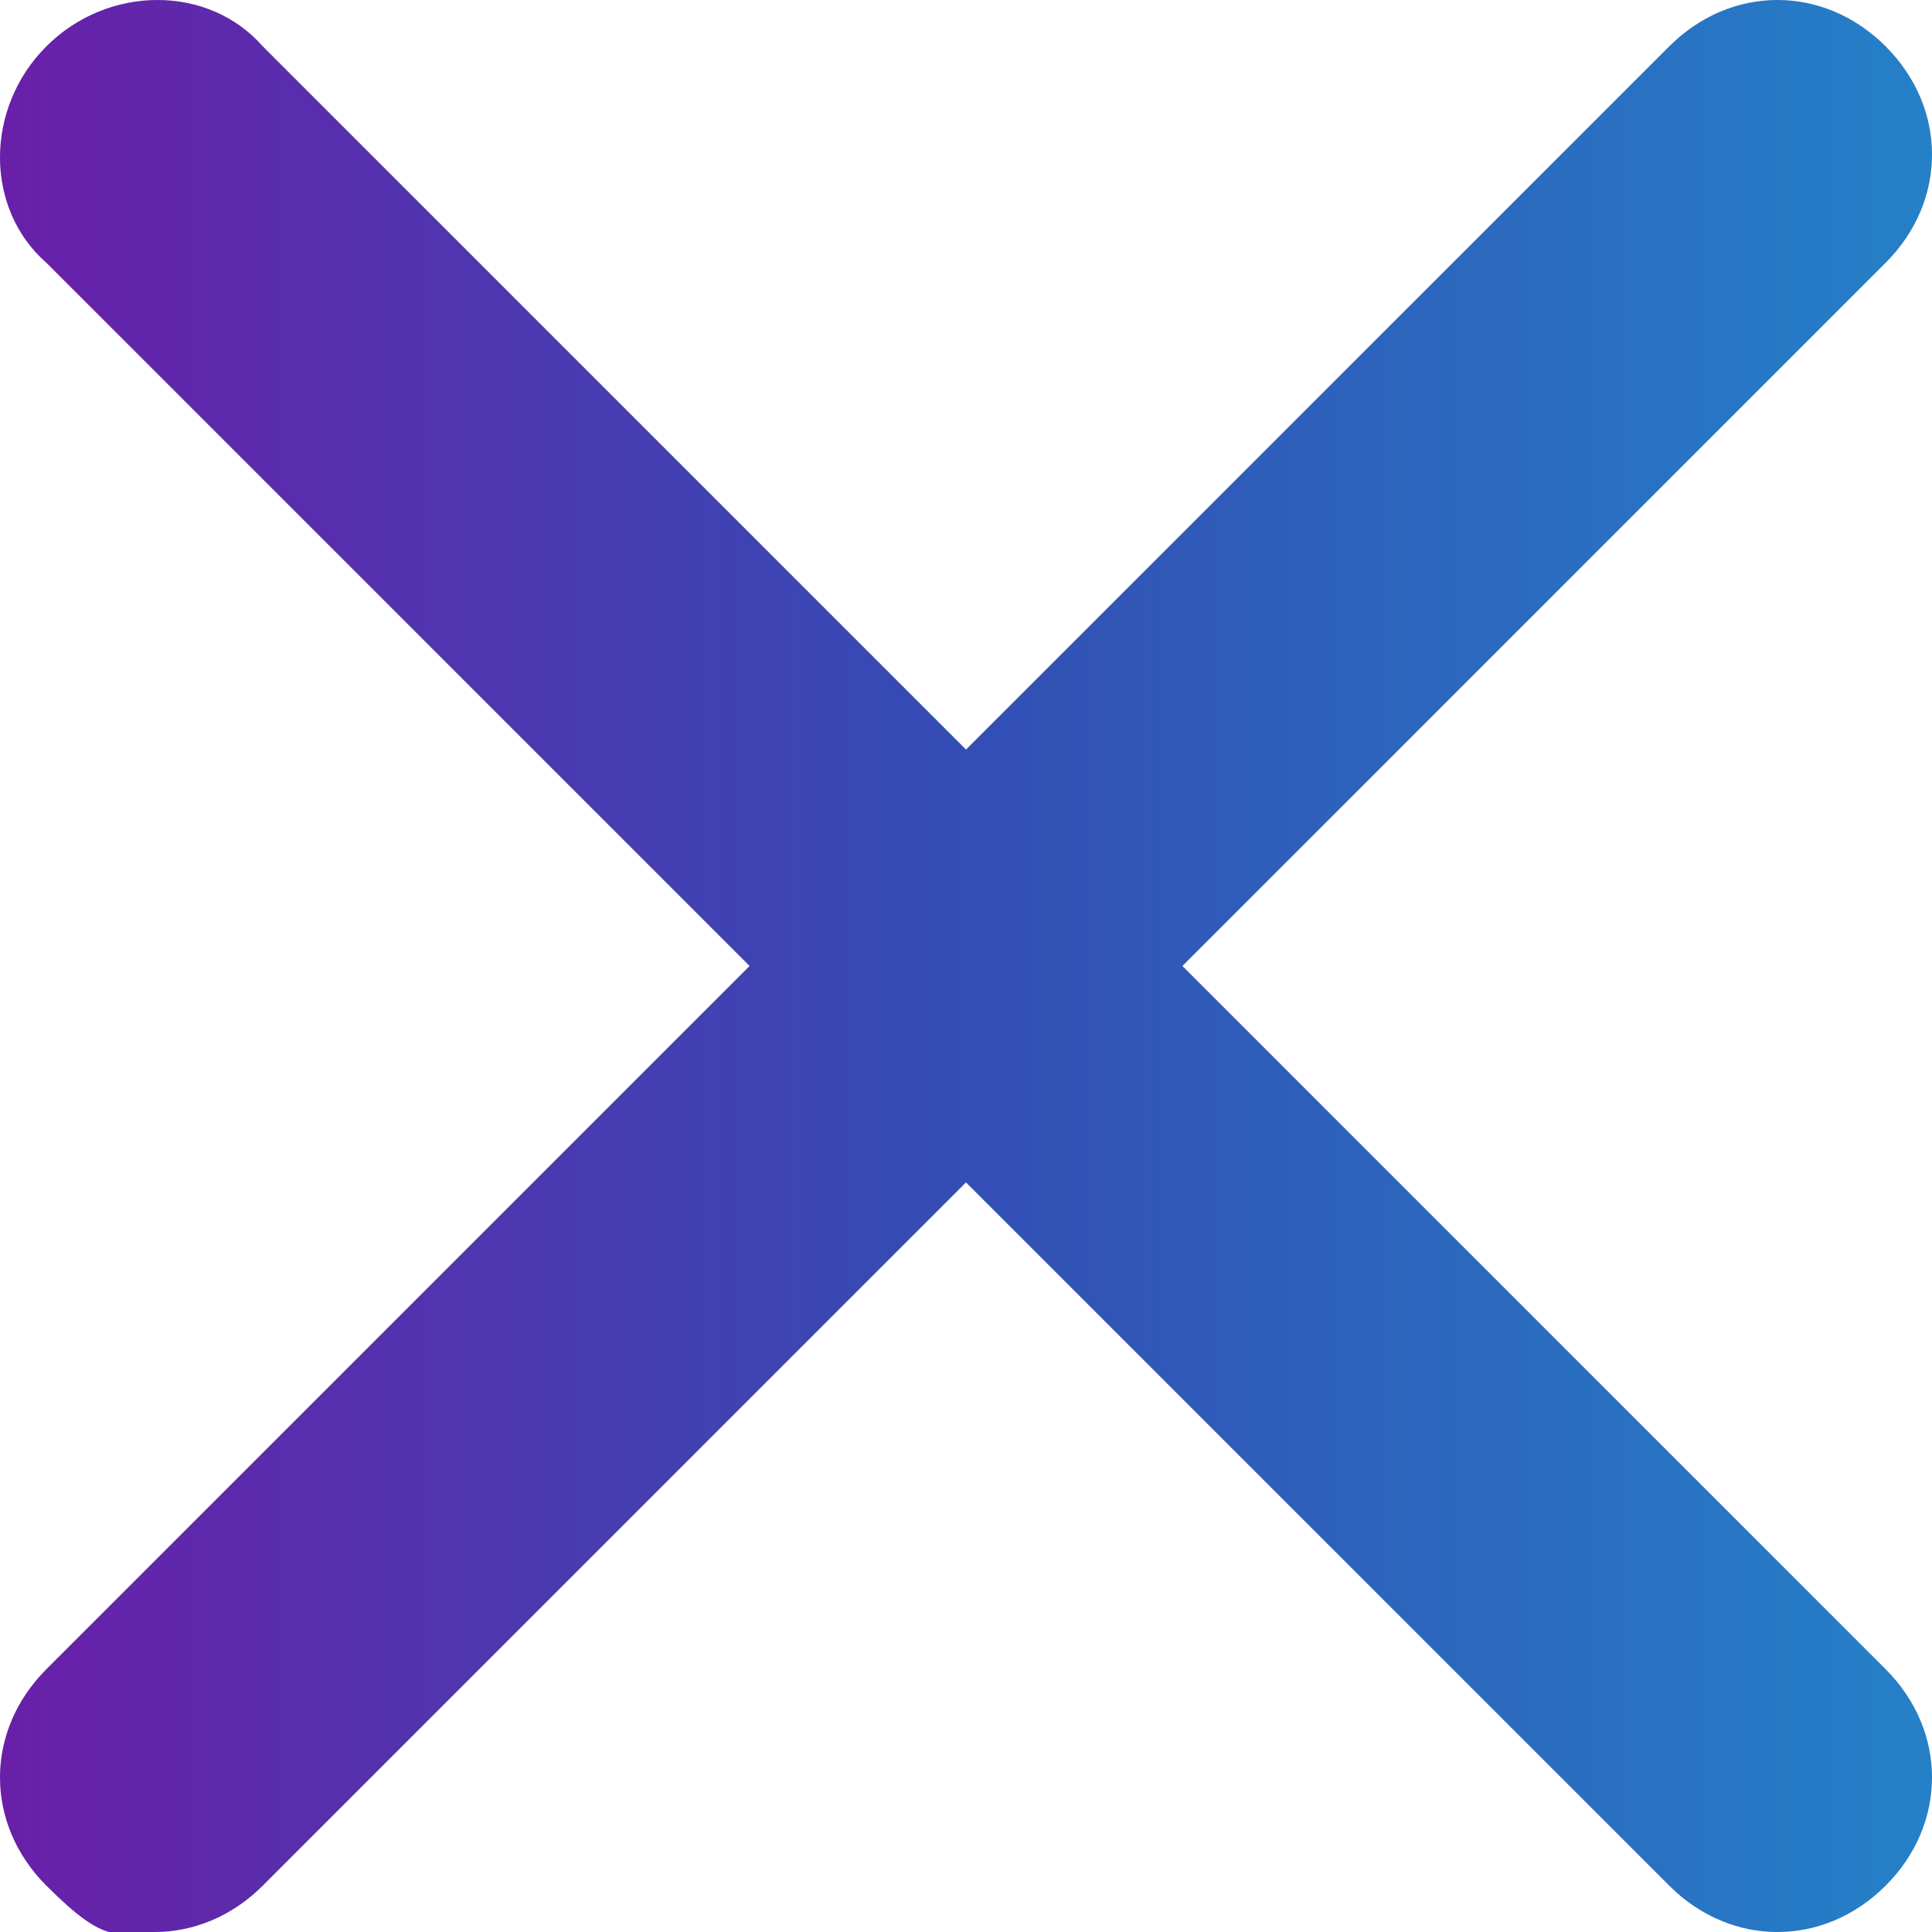
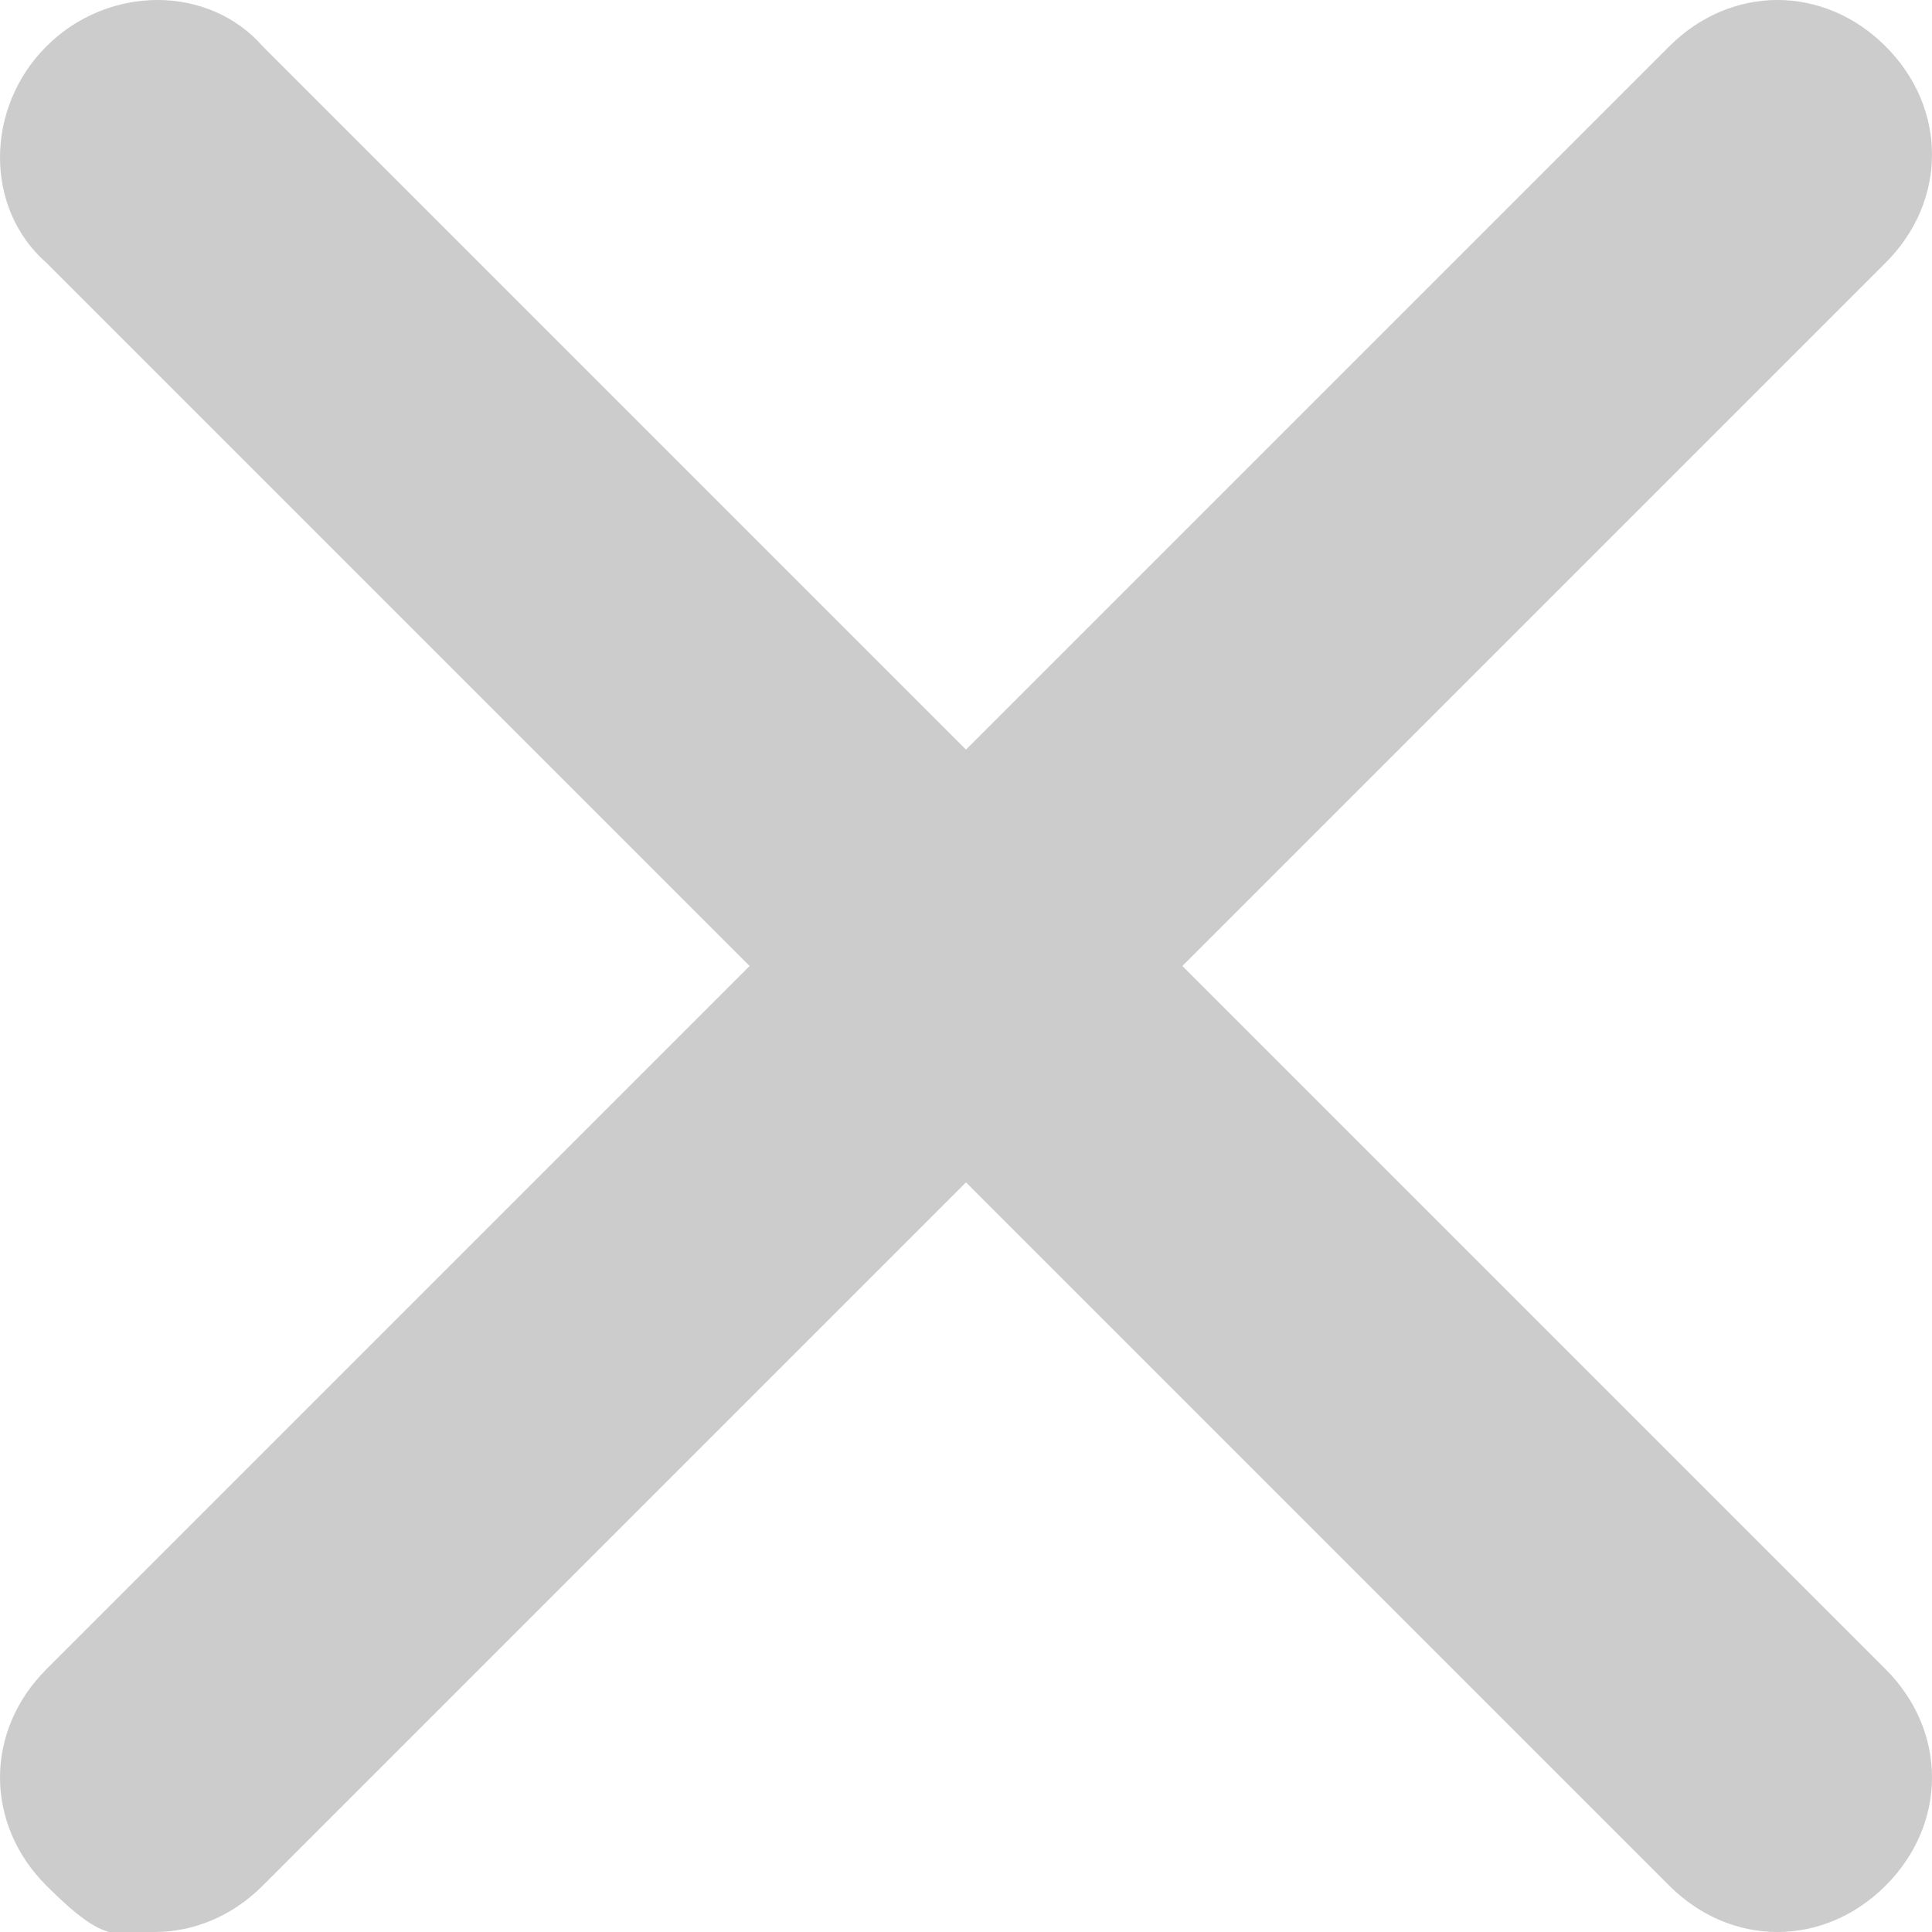
<svg xmlns="http://www.w3.org/2000/svg" id="Layer_1" version="1.1" viewBox="0 0 25 25">
  <defs>
    <style>
      .st0 {
        fill-opacity: .2;
      }

      .st1 {
        fill: url(#linear-gradient);
      }
    </style>
    <linearGradient id="linear-gradient" x1="0" y1="12.5" x2="25" y2="12.5" gradientUnits="userSpaceOnUse">
      <stop offset="0" stop-color="#8427d2" />
      <stop offset=".5" stop-color="#4061e2" />
      <stop offset="1" stop-color="#2ea1f9" />
    </linearGradient>
  </defs>
-   <path class="st1" d="M15.3,12.5L24.4,3.4c.8-.8.8-2,0-2.8-.8-.8-2-.8-2.8,0l-9.1,9.1L3.4.6C2.7-.2,1.4-.2.6.6-.2,1.4-.2,2.7.6,3.4l9.1,9.1L.6,21.6c-.8.8-.8,2,0,2.8s.9.6,1.4.6,1-.2,1.4-.6l9.1-9.1,9.1,9.1c.4.4.9.6,1.4.6s1-.2,1.4-.6c.8-.8.8-2,0-2.8l-9.1-9.1Z" />
  <path class="st0" d="M15.3,12.5L24.4,3.4c.8-.8.8-2,0-2.8-.8-.8-2-.8-2.8,0l-9.1,9.1L3.4.6C2.7-.2,1.4-.2.6.6-.2,1.4-.2,2.7.6,3.4l9.1,9.1L.6,21.6c-.8.8-.8,2,0,2.8s.9.6,1.4.6,1-.2,1.4-.6l9.1-9.1,9.1,9.1c.4.4.9.6,1.4.6s1-.2,1.4-.6c.8-.8.8-2,0-2.8l-9.1-9.1Z" />
</svg>